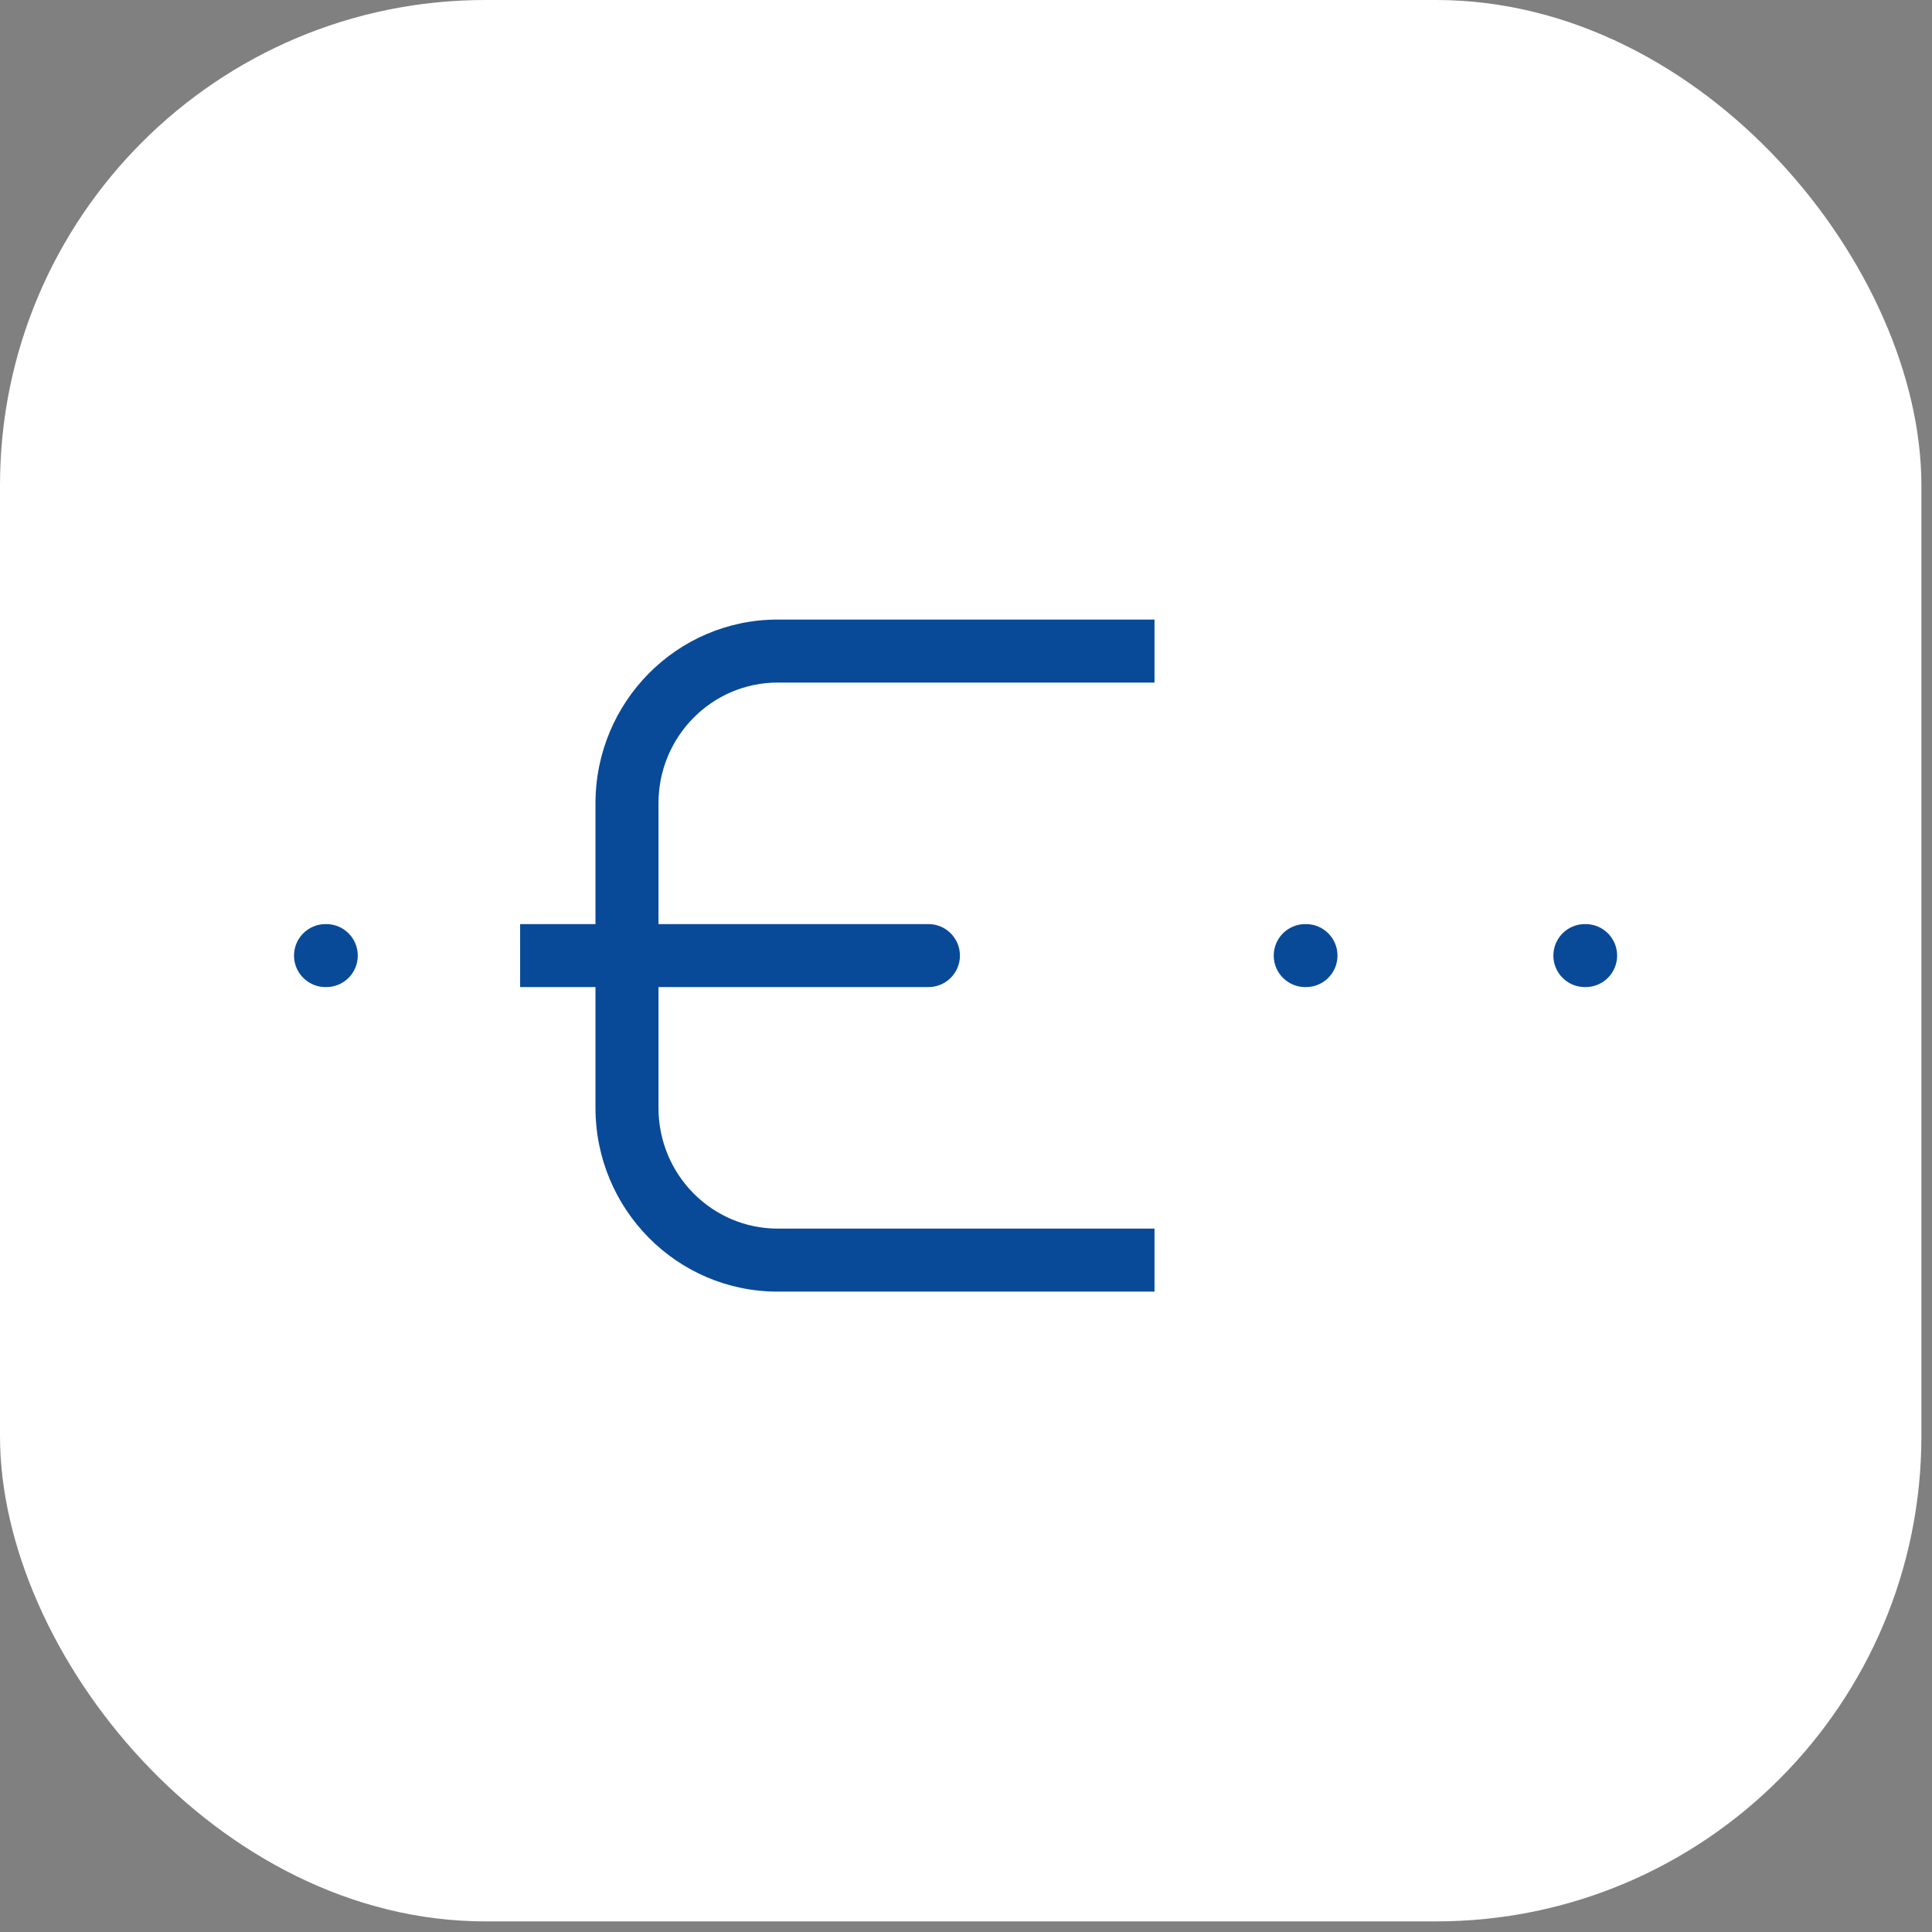
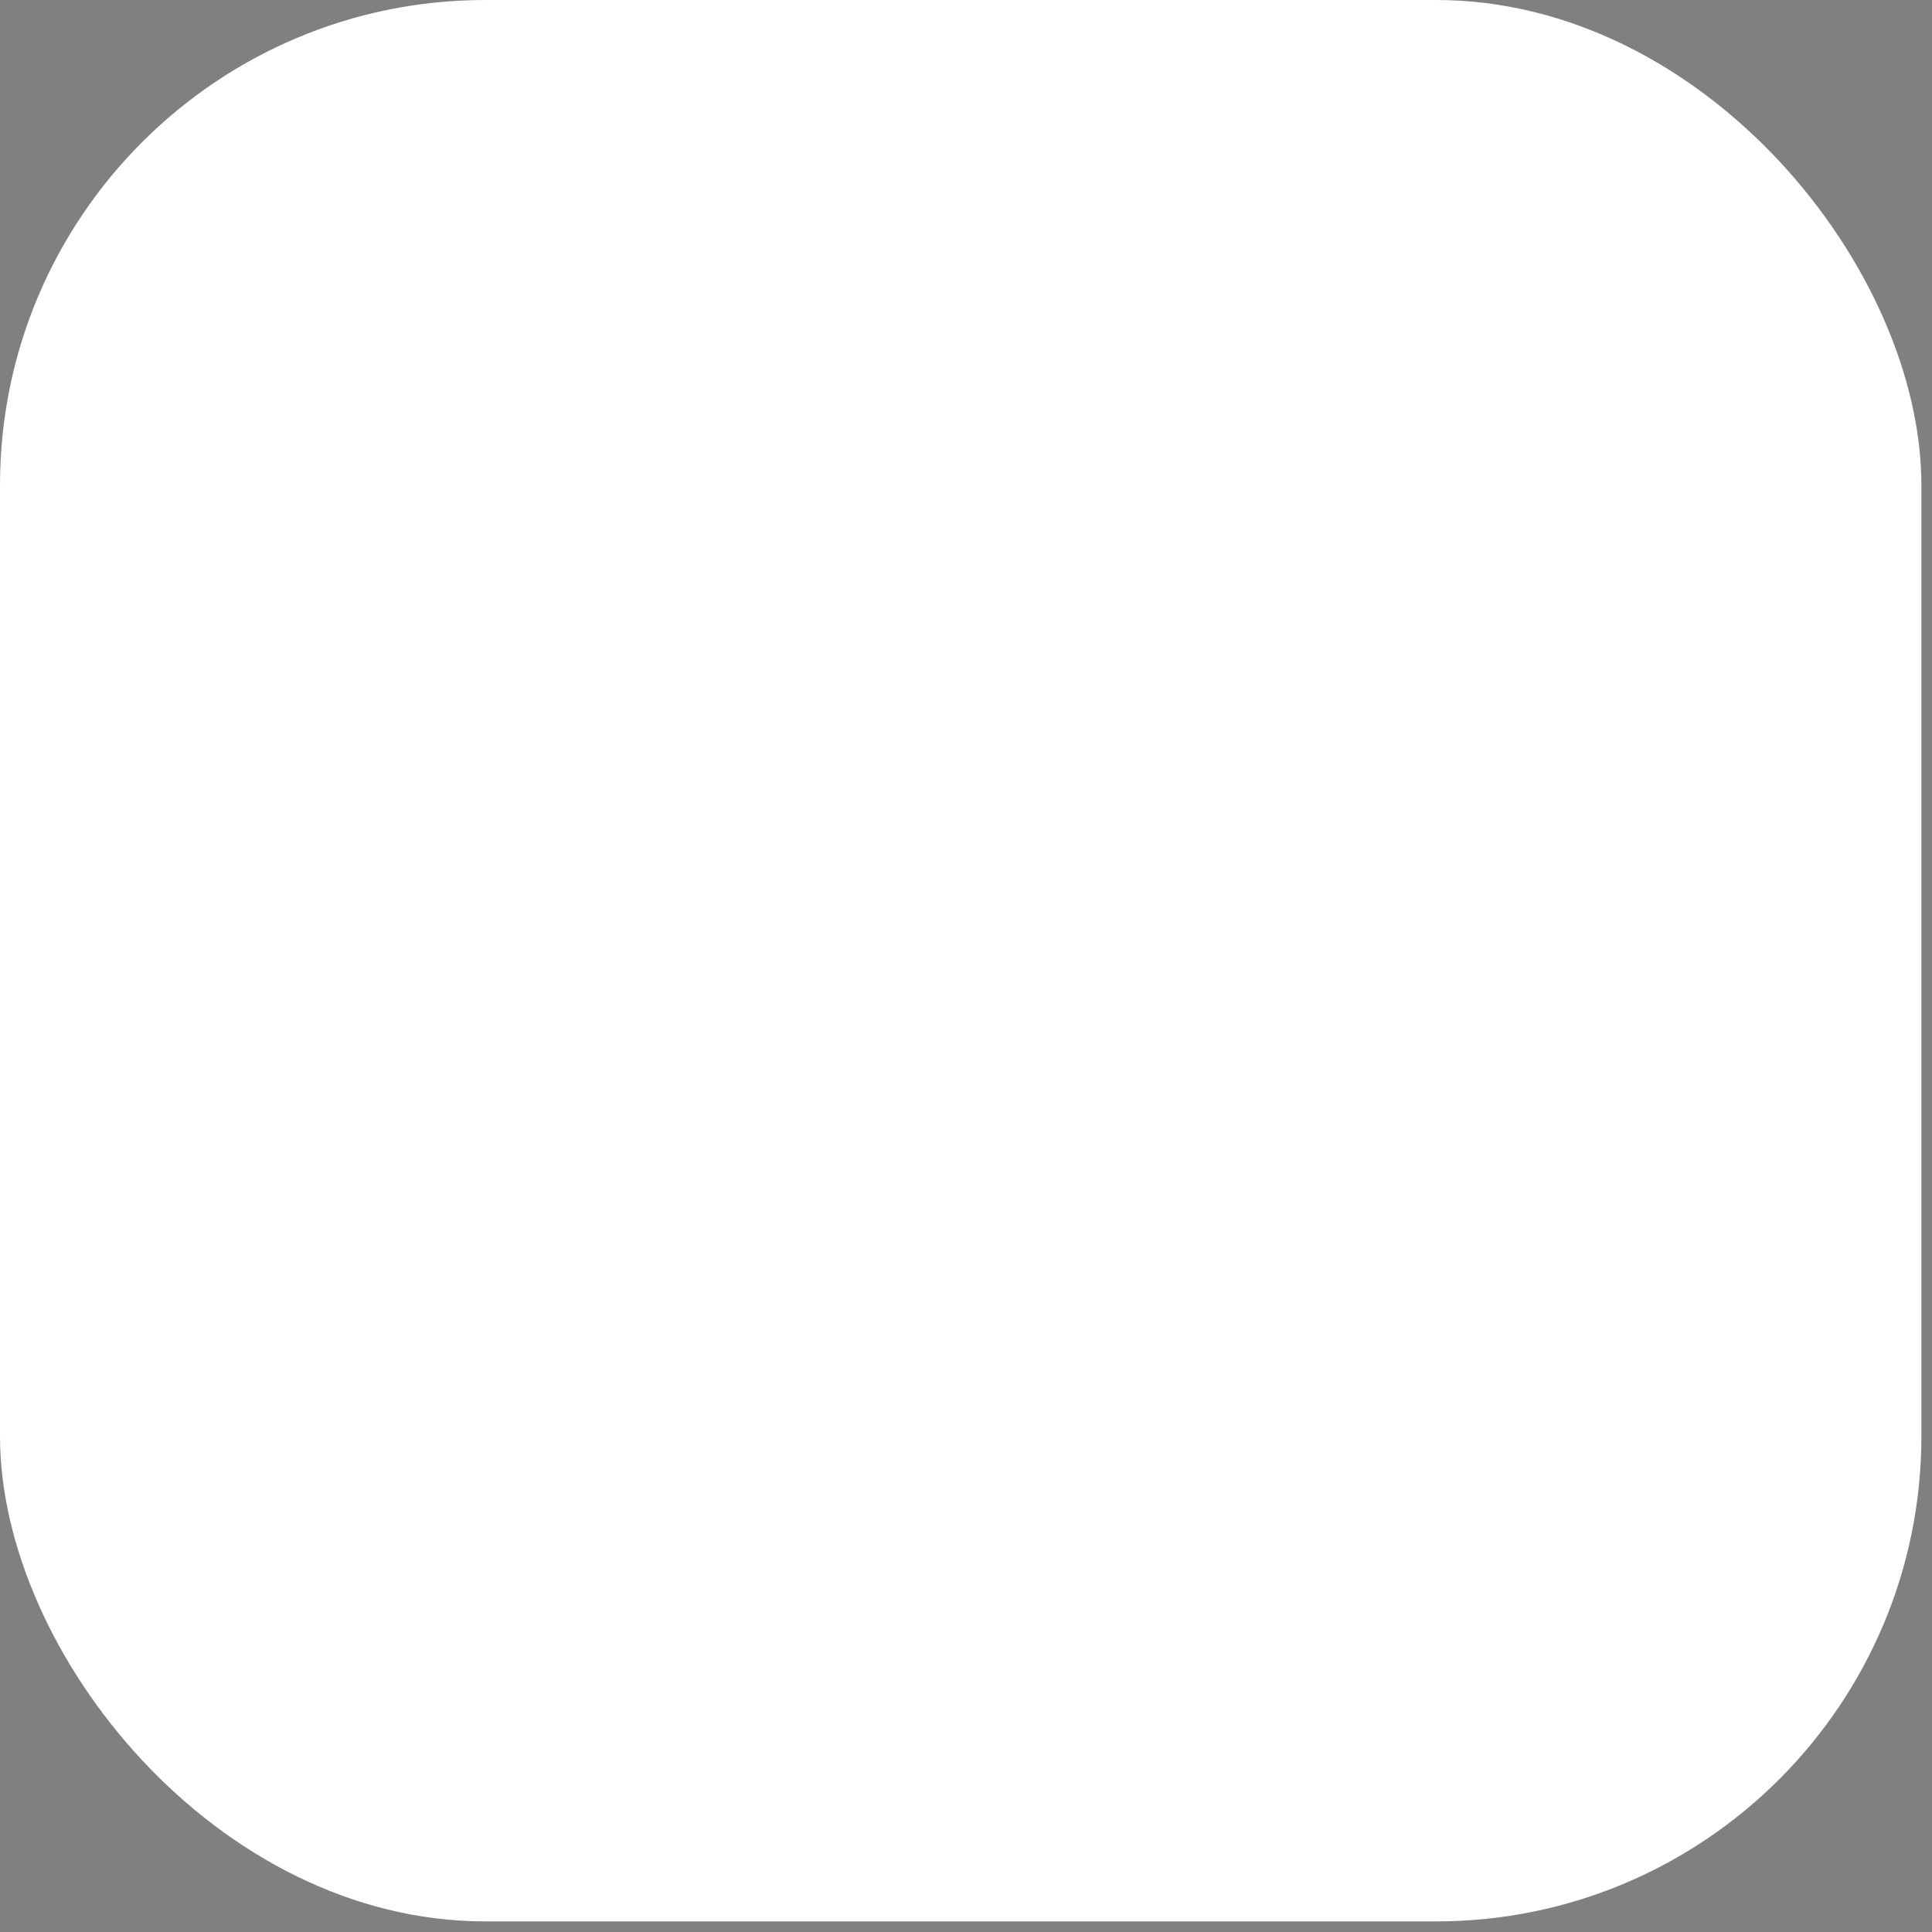
<svg xmlns="http://www.w3.org/2000/svg" width="152" height="152" viewBox="0 0 152 152" fill="none">
  <rect x="0" y="0" width="152" height="152" fill="#808080" stroke="none" />
  <rect width="151.165" height="151.165" rx="38.179" fill="white" />
-   <path d="M73.045 77.659C74.413 77.659 75.523 76.55 75.523 75.181C75.523 73.812 74.413 72.703 73.045 72.703V77.659ZM43.398 72.703H40.92V77.659H43.398V72.703ZM102.69 72.703C101.321 72.703 100.211 73.812 100.211 75.181C100.211 76.55 101.321 77.659 102.69 77.659V72.703ZM102.749 77.659C104.118 77.659 105.227 76.55 105.227 75.181C105.227 73.812 104.118 72.703 102.749 72.703V77.659ZM25.611 72.703C24.242 72.703 23.132 73.812 23.132 75.181C23.132 76.55 24.242 77.659 25.611 77.659V72.703ZM25.67 77.659C27.039 77.659 28.148 76.55 28.148 75.181C28.148 73.812 27.039 72.703 25.67 72.703V77.659ZM124.69 72.703C123.321 72.703 122.211 73.812 122.211 75.181C122.211 76.55 123.321 77.659 124.69 77.659V72.703ZM124.749 77.659C126.118 77.659 127.227 76.55 127.227 75.181C127.227 73.812 126.118 72.703 124.749 72.703V77.659ZM73.045 72.703H49.327V77.659H73.045V72.703ZM49.327 72.703H43.398V77.659H49.327V72.703ZM61.185 53.701H90.831V48.744H61.185V53.701ZM61.185 101.618H90.831V96.661H61.185V101.618ZM46.849 87.16C46.849 95.121 53.244 101.618 61.185 101.618V96.661C56.029 96.661 51.806 92.431 51.806 87.16H46.849ZM61.185 48.744C53.244 48.744 46.849 55.241 46.849 63.202H51.806C51.806 57.931 56.029 53.701 61.185 53.701V48.744ZM102.69 77.659H102.749V72.703H102.69V77.659ZM25.611 77.659H25.67V72.703H25.611V77.659ZM51.806 87.16V75.181H46.849V87.16H51.806ZM51.806 75.181V63.202H46.849V75.181H51.806ZM124.69 77.659H124.749V72.703H124.69V77.659Z" fill="#084A98" />
</svg>